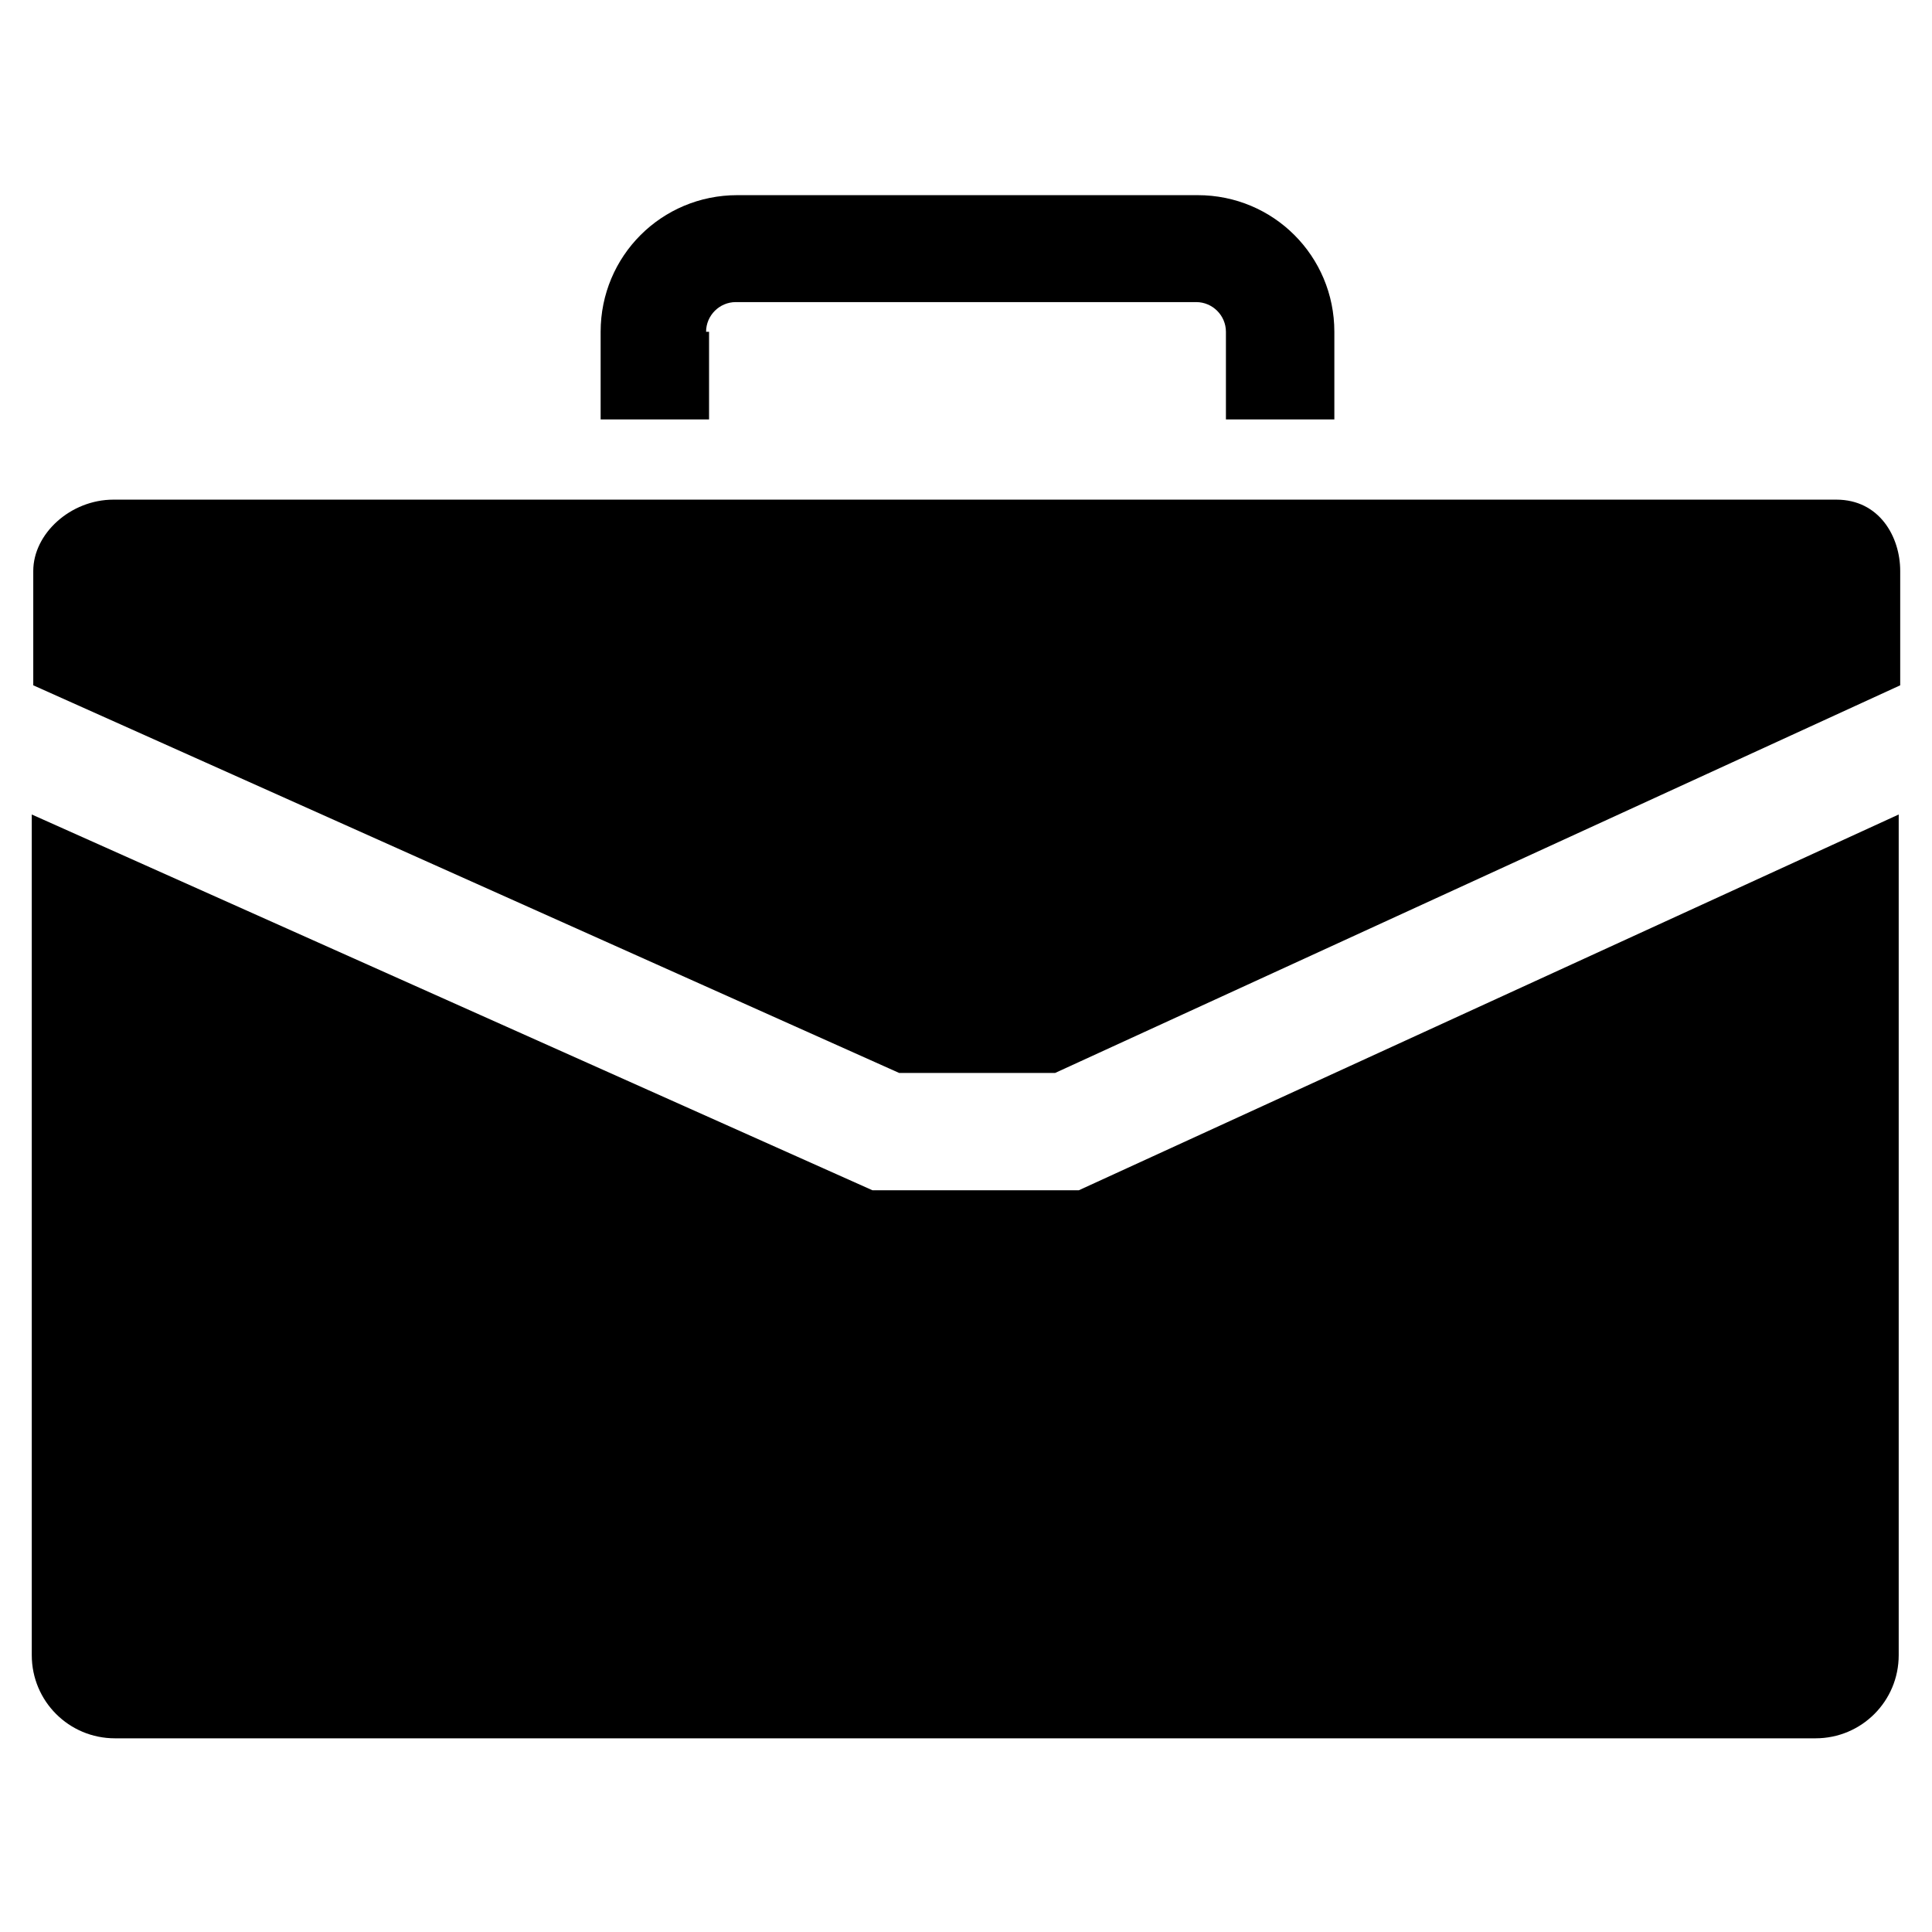
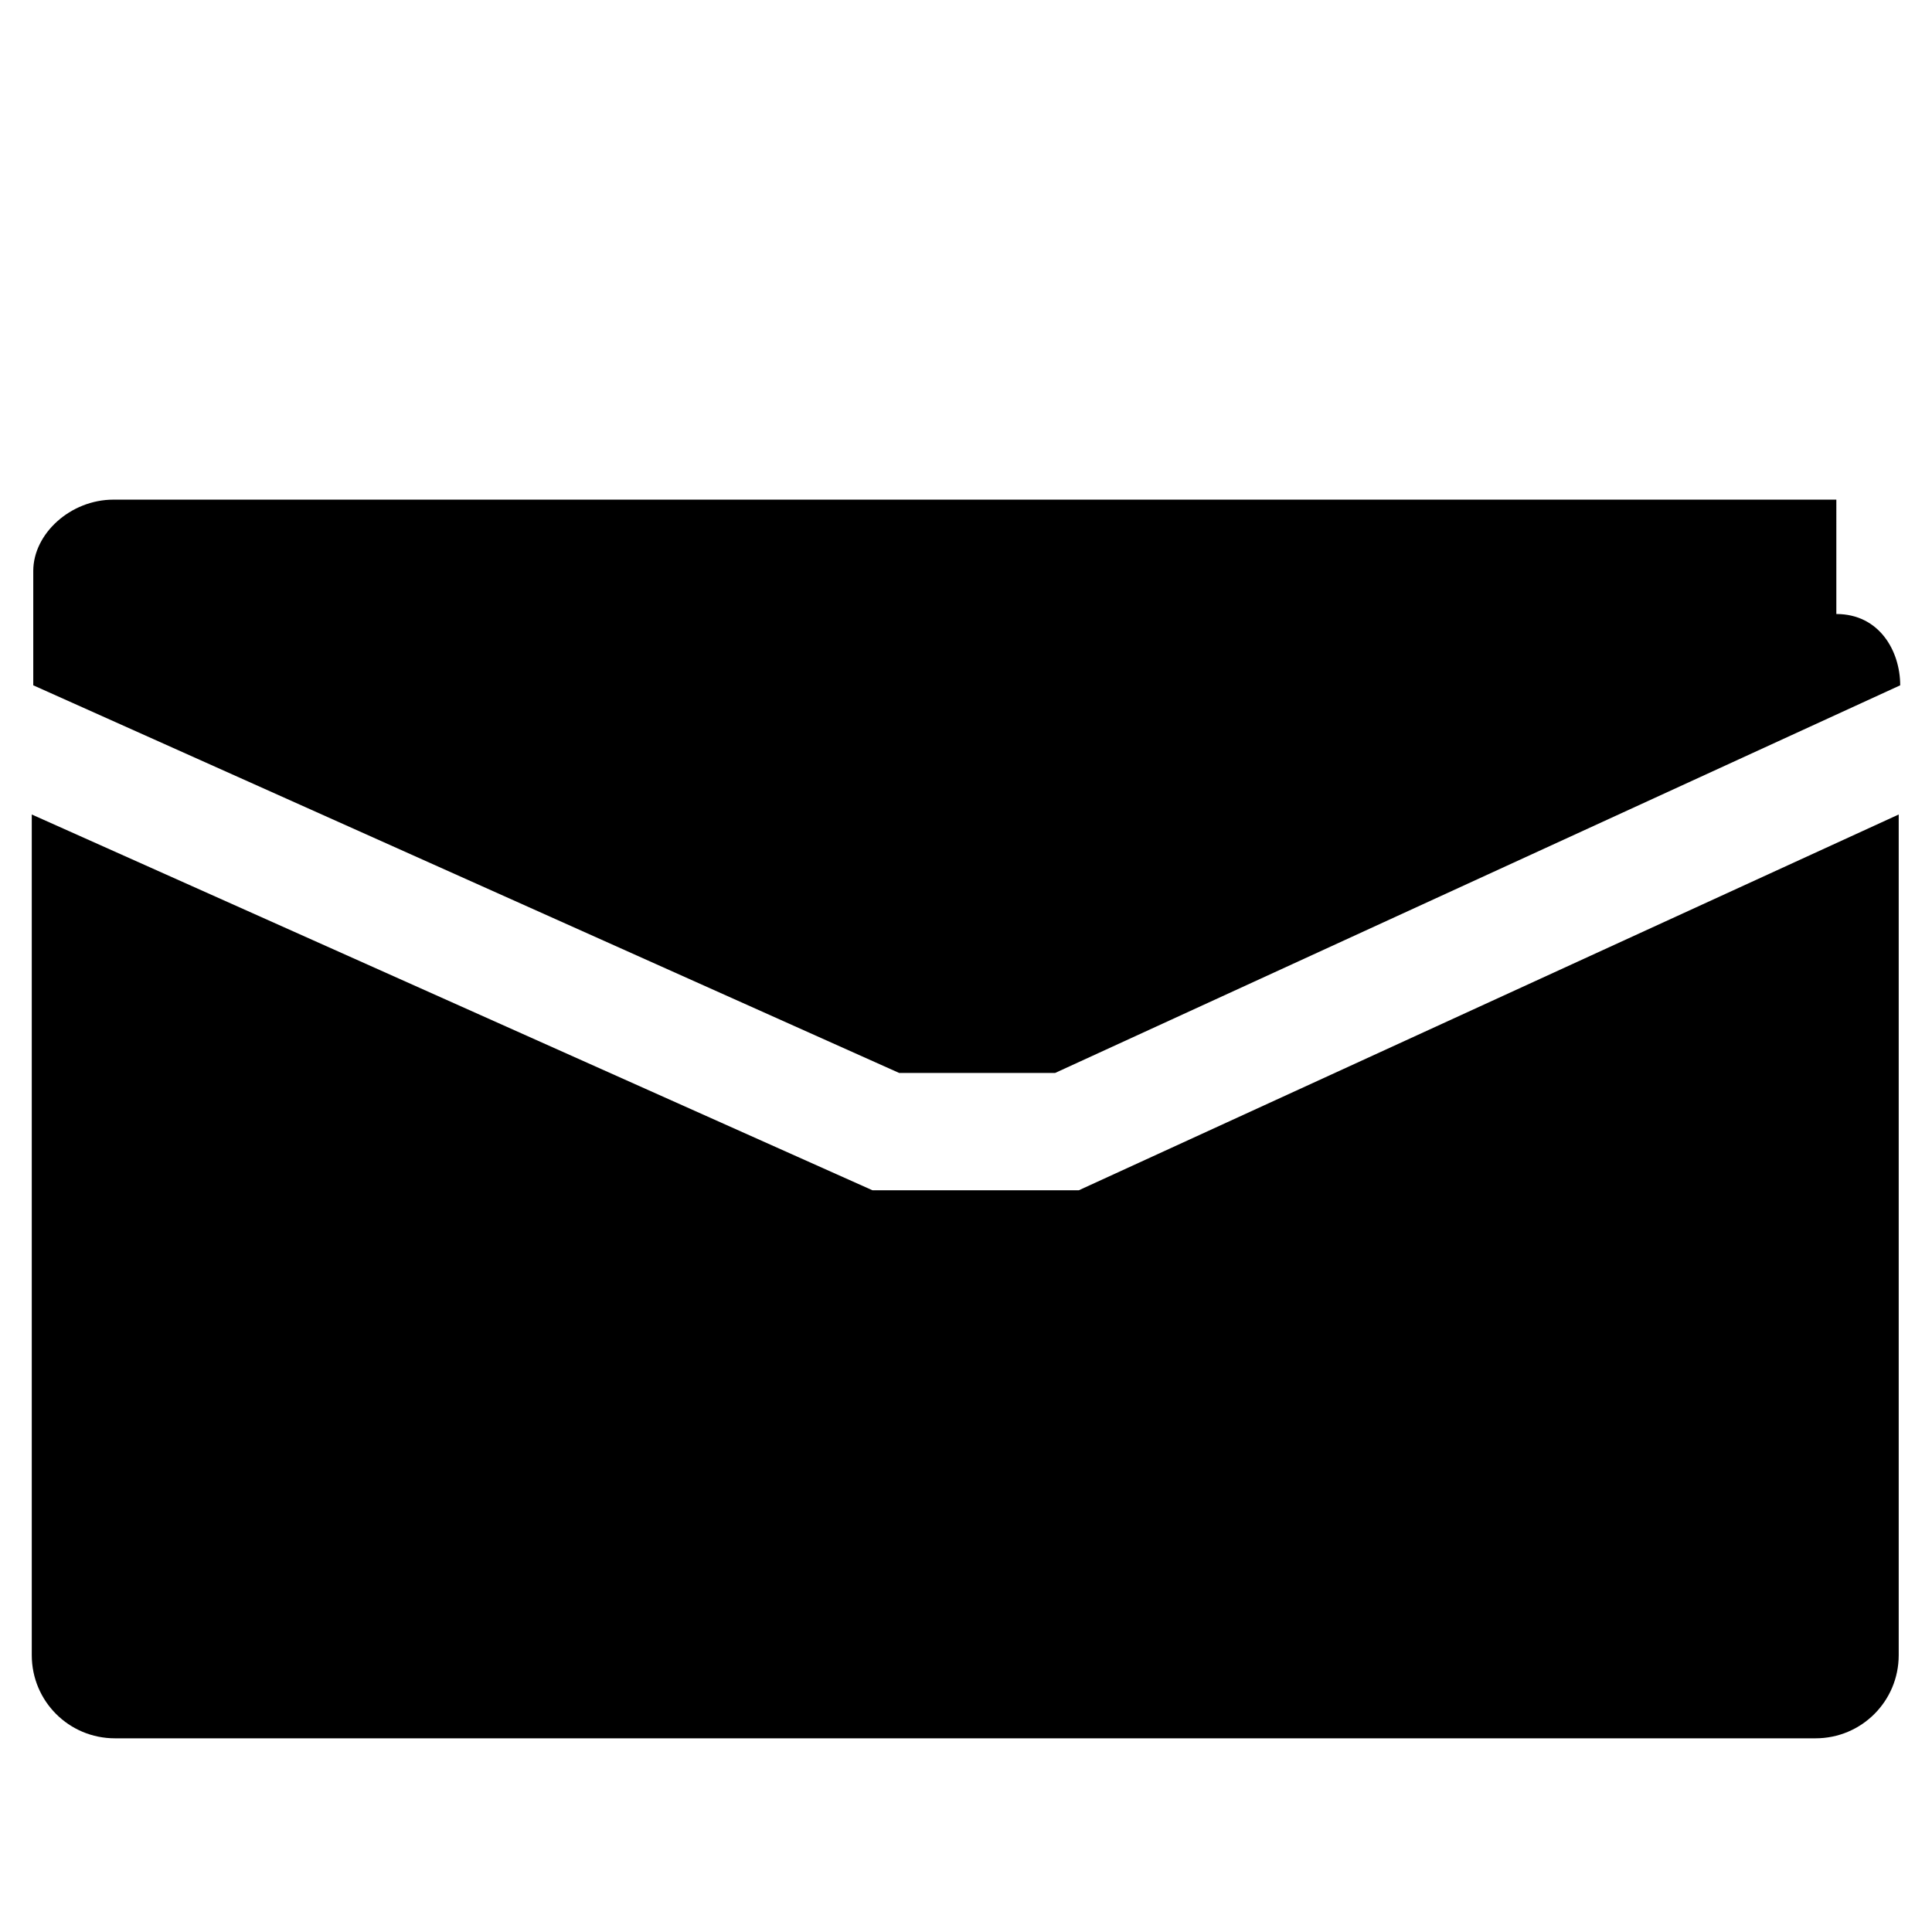
<svg xmlns="http://www.w3.org/2000/svg" fill="#000000" width="800px" height="800px" version="1.1" viewBox="144 144 512 512">
  <g>
    <path d="m375.2 459.43-222.78-99.582v222.78c0 12.203 9.84 22.043 22.043 22.043h450.67c12.203 0 22.043-9.84 22.043-22.043v-222.78l-217.27 99.582z" />
-     <path d="m630.65 276.41h-456.58c-11.414 0-21.254 9.055-21.254 18.895v30.309l229.47 102.73h41.328l223.96-102.73v-30.309c0-9.055-5.512-18.895-16.926-18.895z" />
-     <path d="m331.12 231.93c0-4.328 3.543-7.871 7.871-7.871h122.02c4.328 0 7.871 3.543 7.871 7.871v23.223h28.734v-23.223c0-20.074-16.137-36.211-36.211-36.211h-122.02c-20.074 0-36.211 16.137-36.211 36.211v23.223h28.734v-23.223z" />
+     <path d="m630.65 276.41h-456.58c-11.414 0-21.254 9.055-21.254 18.895v30.309l229.47 102.73h41.328l223.96-102.73c0-9.055-5.512-18.895-16.926-18.895z" />
  </g>
</svg>